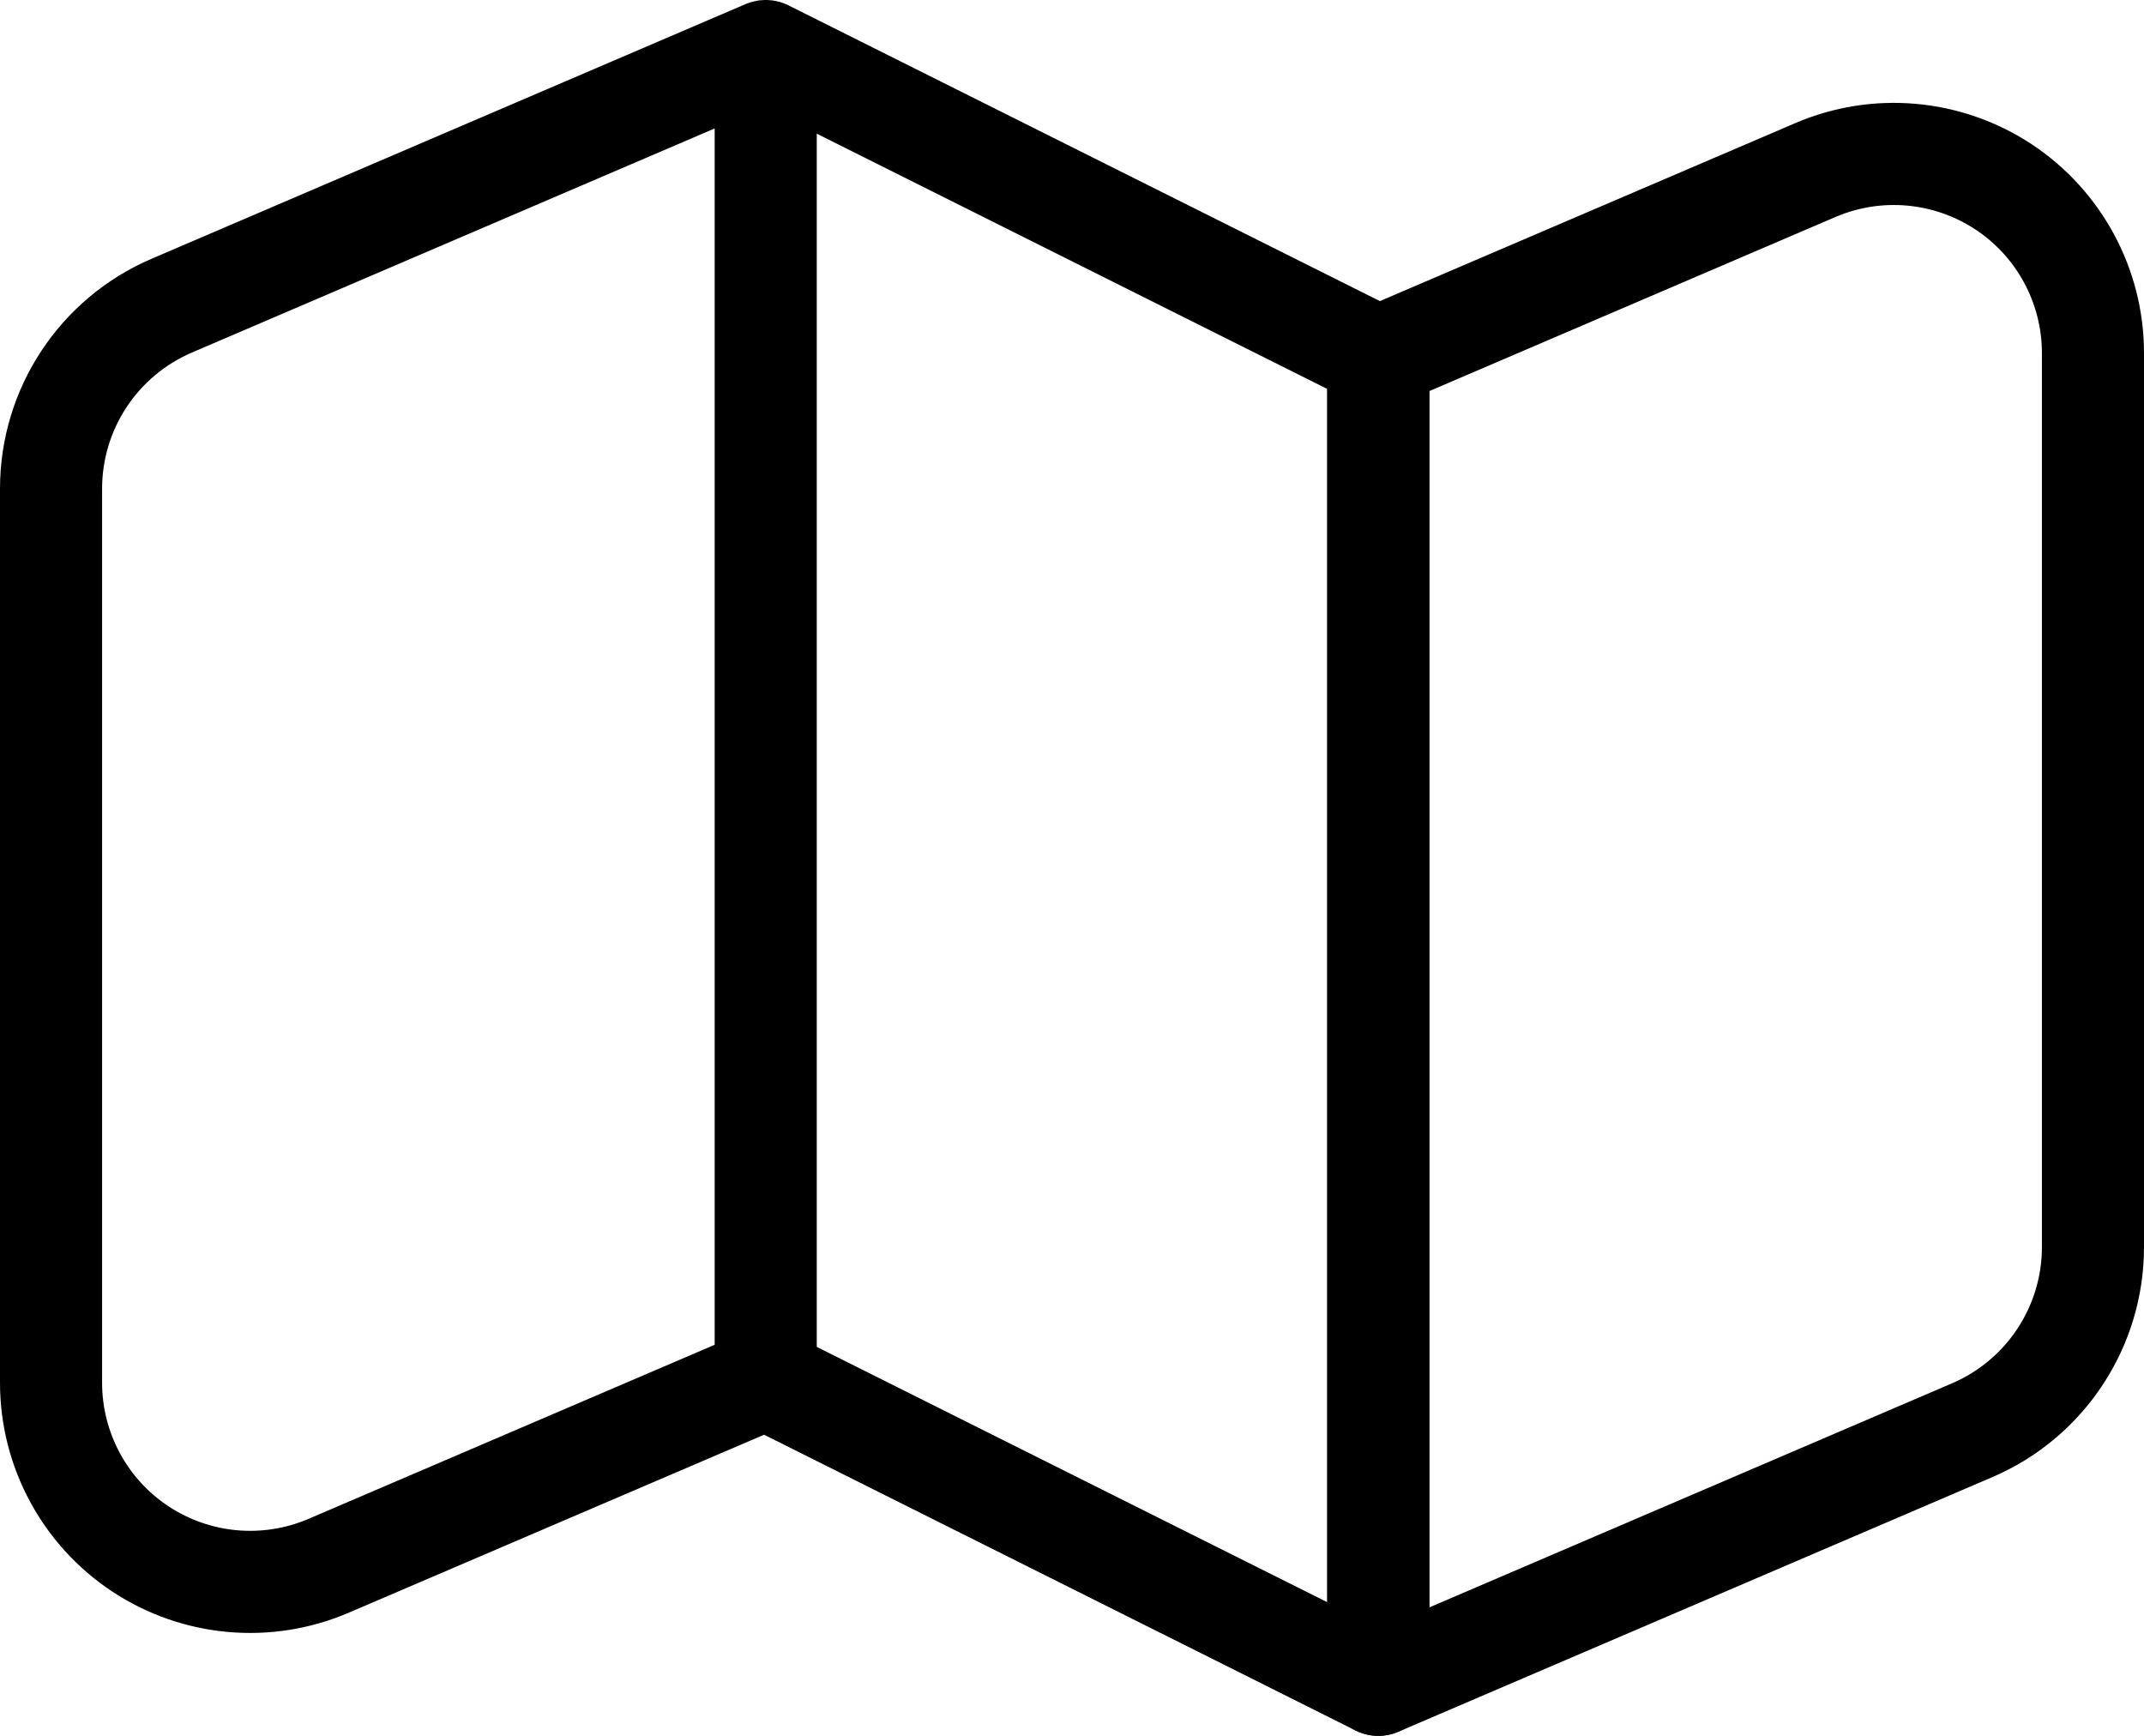
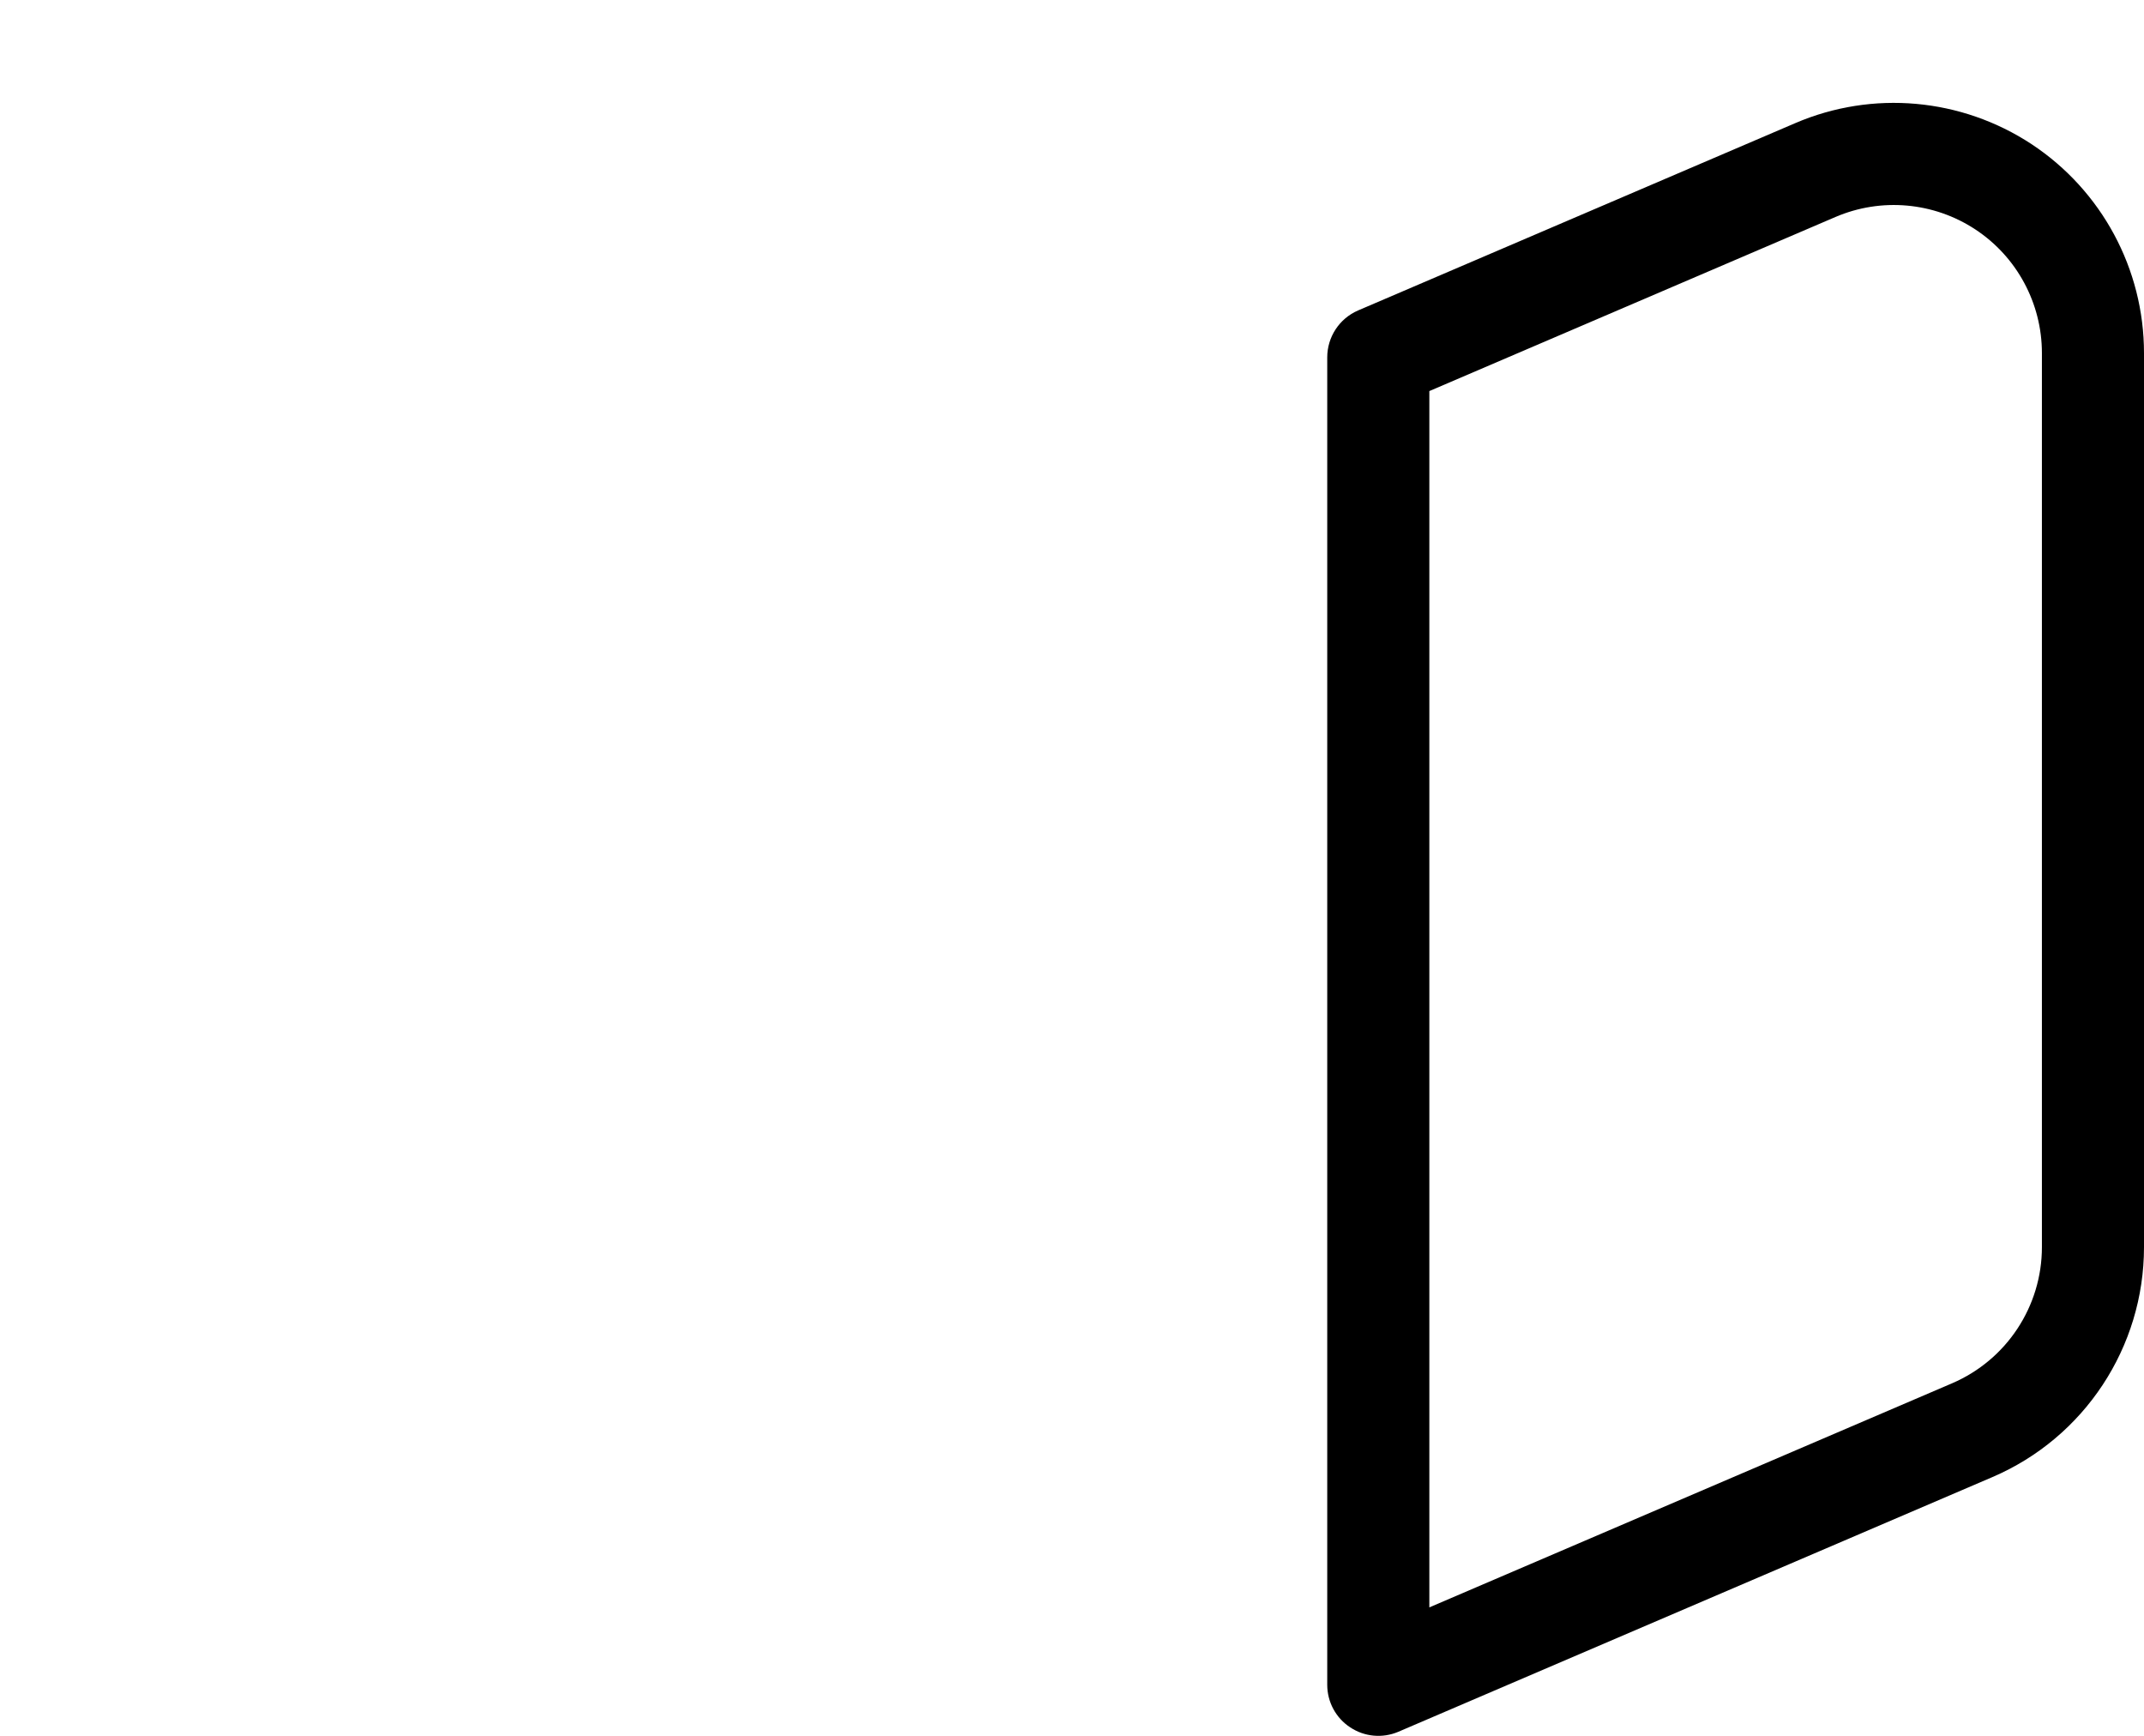
<svg xmlns="http://www.w3.org/2000/svg" clip-rule="evenodd" fill-rule="evenodd" height="17.0" preserveAspectRatio="xMidYMid meet" stroke-linejoin="round" stroke-miterlimit="2" version="1.0" viewBox="5.5 7.5 21.0 17.0" width="21.0" zoomAndPan="magnify">
  <g id="change1_1">
    <path d="M18.803,10.54c-0.184,0.079 -0.303,0.26 -0.303,0.46l0,13c0,0.168 0.084,0.325 0.225,0.417c0.14,0.093 0.317,0.109 0.472,0.043c-0,-0 3.822,-1.639 5.818,-2.494c0.901,-0.386 1.485,-1.272 1.485,-2.252c-0,-2.023 -0,-6.001 0,-8.756c0,-0.824 -0.414,-1.592 -1.101,-2.046c-0.688,-0.453 -1.558,-0.531 -2.315,-0.206c-1.967,0.843 -4.281,1.834 -4.281,1.834Zm0.697,12.702l5.121,-2.195c0.533,-0.229 0.879,-0.753 0.879,-1.333c-0,-2.023 -0,-6.001 0,-8.756c0,-0.488 -0.245,-0.943 -0.652,-1.211c-0.407,-0.268 -0.922,-0.314 -1.37,-0.122l-3.978,1.705l0,11.912Z" fill="inherit" />
  </g>
  <g id="change1_2">
-     <path d="M13.009,7.5l0.006,0l0.026,0.002c0.01,0 0.019,0.002 0.029,0.003l0.025,0.004l0.008,0.002l0.018,0.004l0.013,0.003l0.014,0.004l0.016,0.006l0.009,0.003l0.021,0.008l0.002,0.001c0.009,0.004 0.019,0.008 0.028,0.013l6,3c0.009,0.005 0.019,0.01 0.028,0.015l0.016,0.01l0.017,0.011c0.009,0.007 0.018,0.013 0.027,0.02l0.016,0.014l0.012,0.01c0.016,0.015 0.031,0.031 0.044,0.047l0.011,0.014l0.012,0.016c0.006,0.008 0.012,0.017 0.017,0.026l0.011,0.018l0.007,0.013l0.005,0.008l0.01,0.023l0.009,0.021l0.004,0.01l0.004,0.013l0.007,0.02l0.006,0.026l0.002,0.008l0.003,0.016l0.003,0.018l0,0.003c0.002,0.01 0.003,0.02 0.004,0.029l0.001,0.022l-0,0.016l-0,13c0,0.173 -0.09,0.334 -0.237,0.425c-0.148,0.091 -0.332,0.1 -0.487,0.022l-5.792,-2.896l-4.068,1.743c-0.757,0.325 -1.627,0.247 -2.315,-0.206c-0.687,-0.454 -1.101,-1.222 -1.101,-2.046c-0,-2.755 -0,-6.733 0,-8.756c-0,-0.98 0.584,-1.866 1.485,-2.252c1.996,-0.855 5.818,-2.494 5.818,-2.494l0.02,-0.008l0.006,-0.002l0.025,-0.008c0.01,-0.003 0.019,-0.006 0.029,-0.008l0.024,-0.005l0.008,-0.002l0.019,-0.003l0.012,-0.001l0.015,-0.001l0.017,-0.001l0.01,-0.001l0.021,0Zm0.491,13.191l5,2.5l-0,-11.882l-5,-2.5l-0,11.882Zm-1,-11.933l-5.121,2.195c-0.533,0.229 -0.879,0.753 -0.879,1.333c-0,2.023 -0,6.001 -0,8.756c-0,0.488 0.245,0.943 0.652,1.211c0.407,0.268 0.922,0.314 1.37,0.122l3.978,-1.705l-0,-11.912Z" fill="inherit" />
-   </g>
+     </g>
</svg>